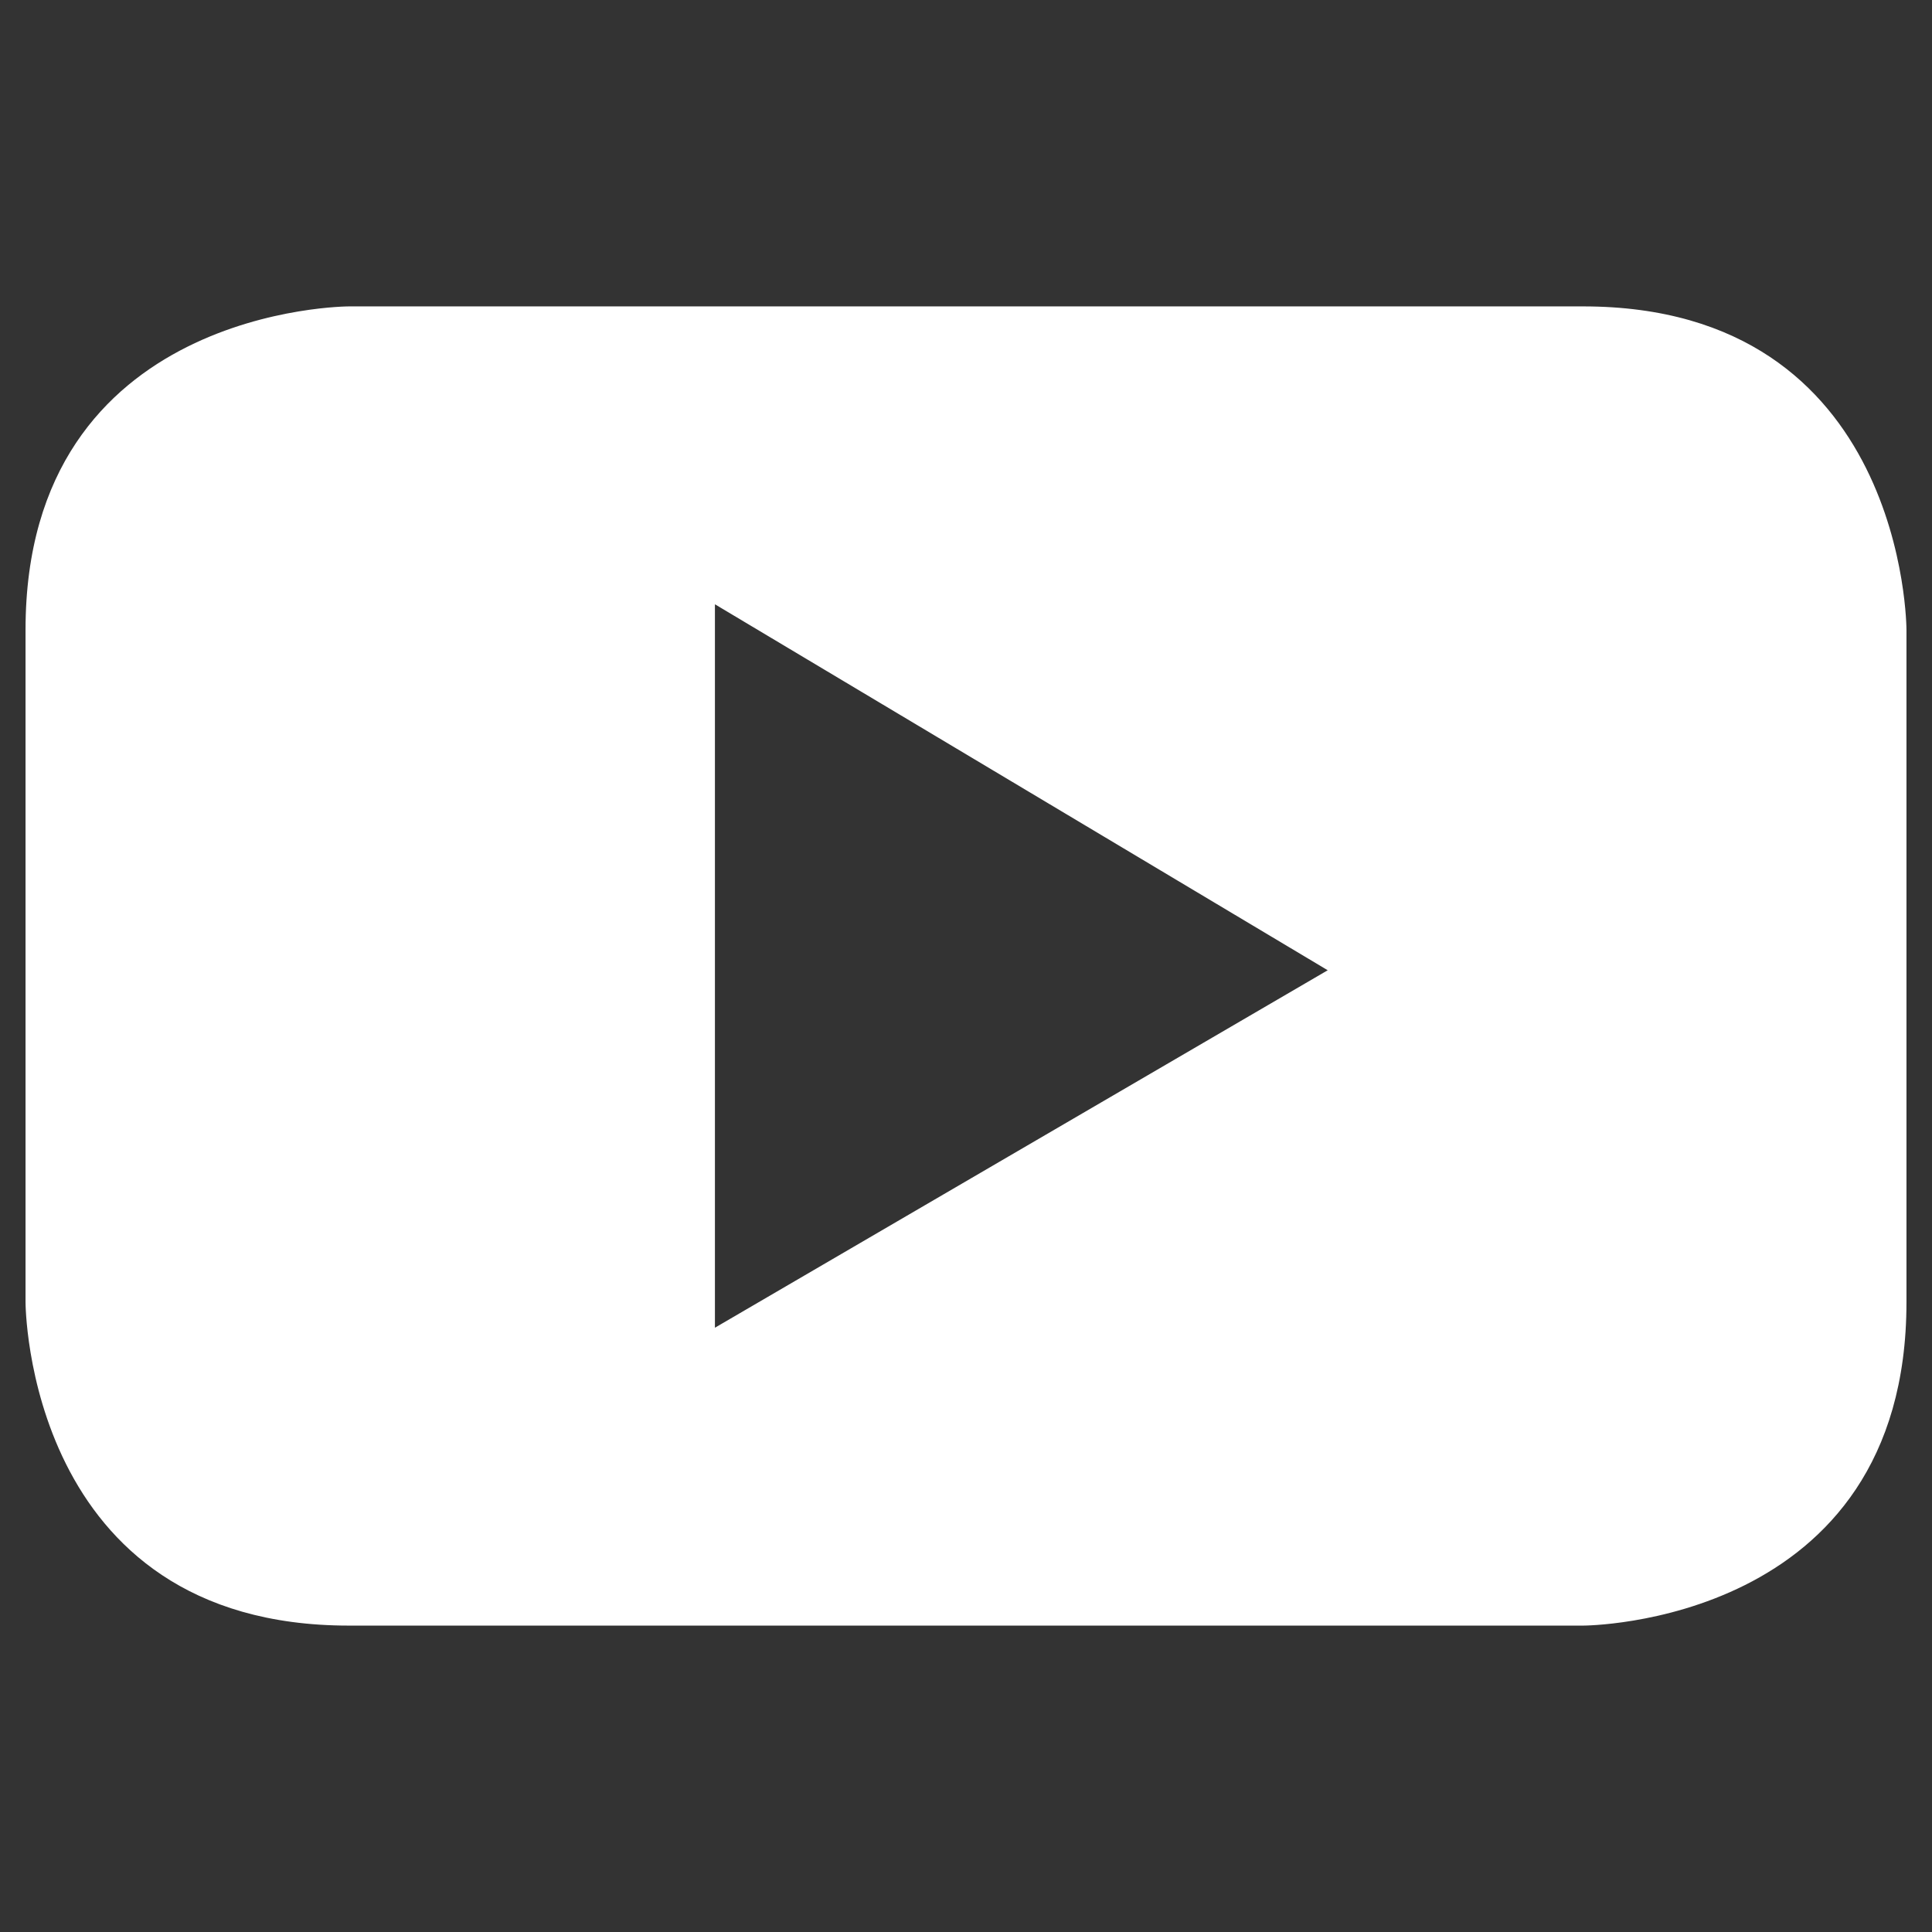
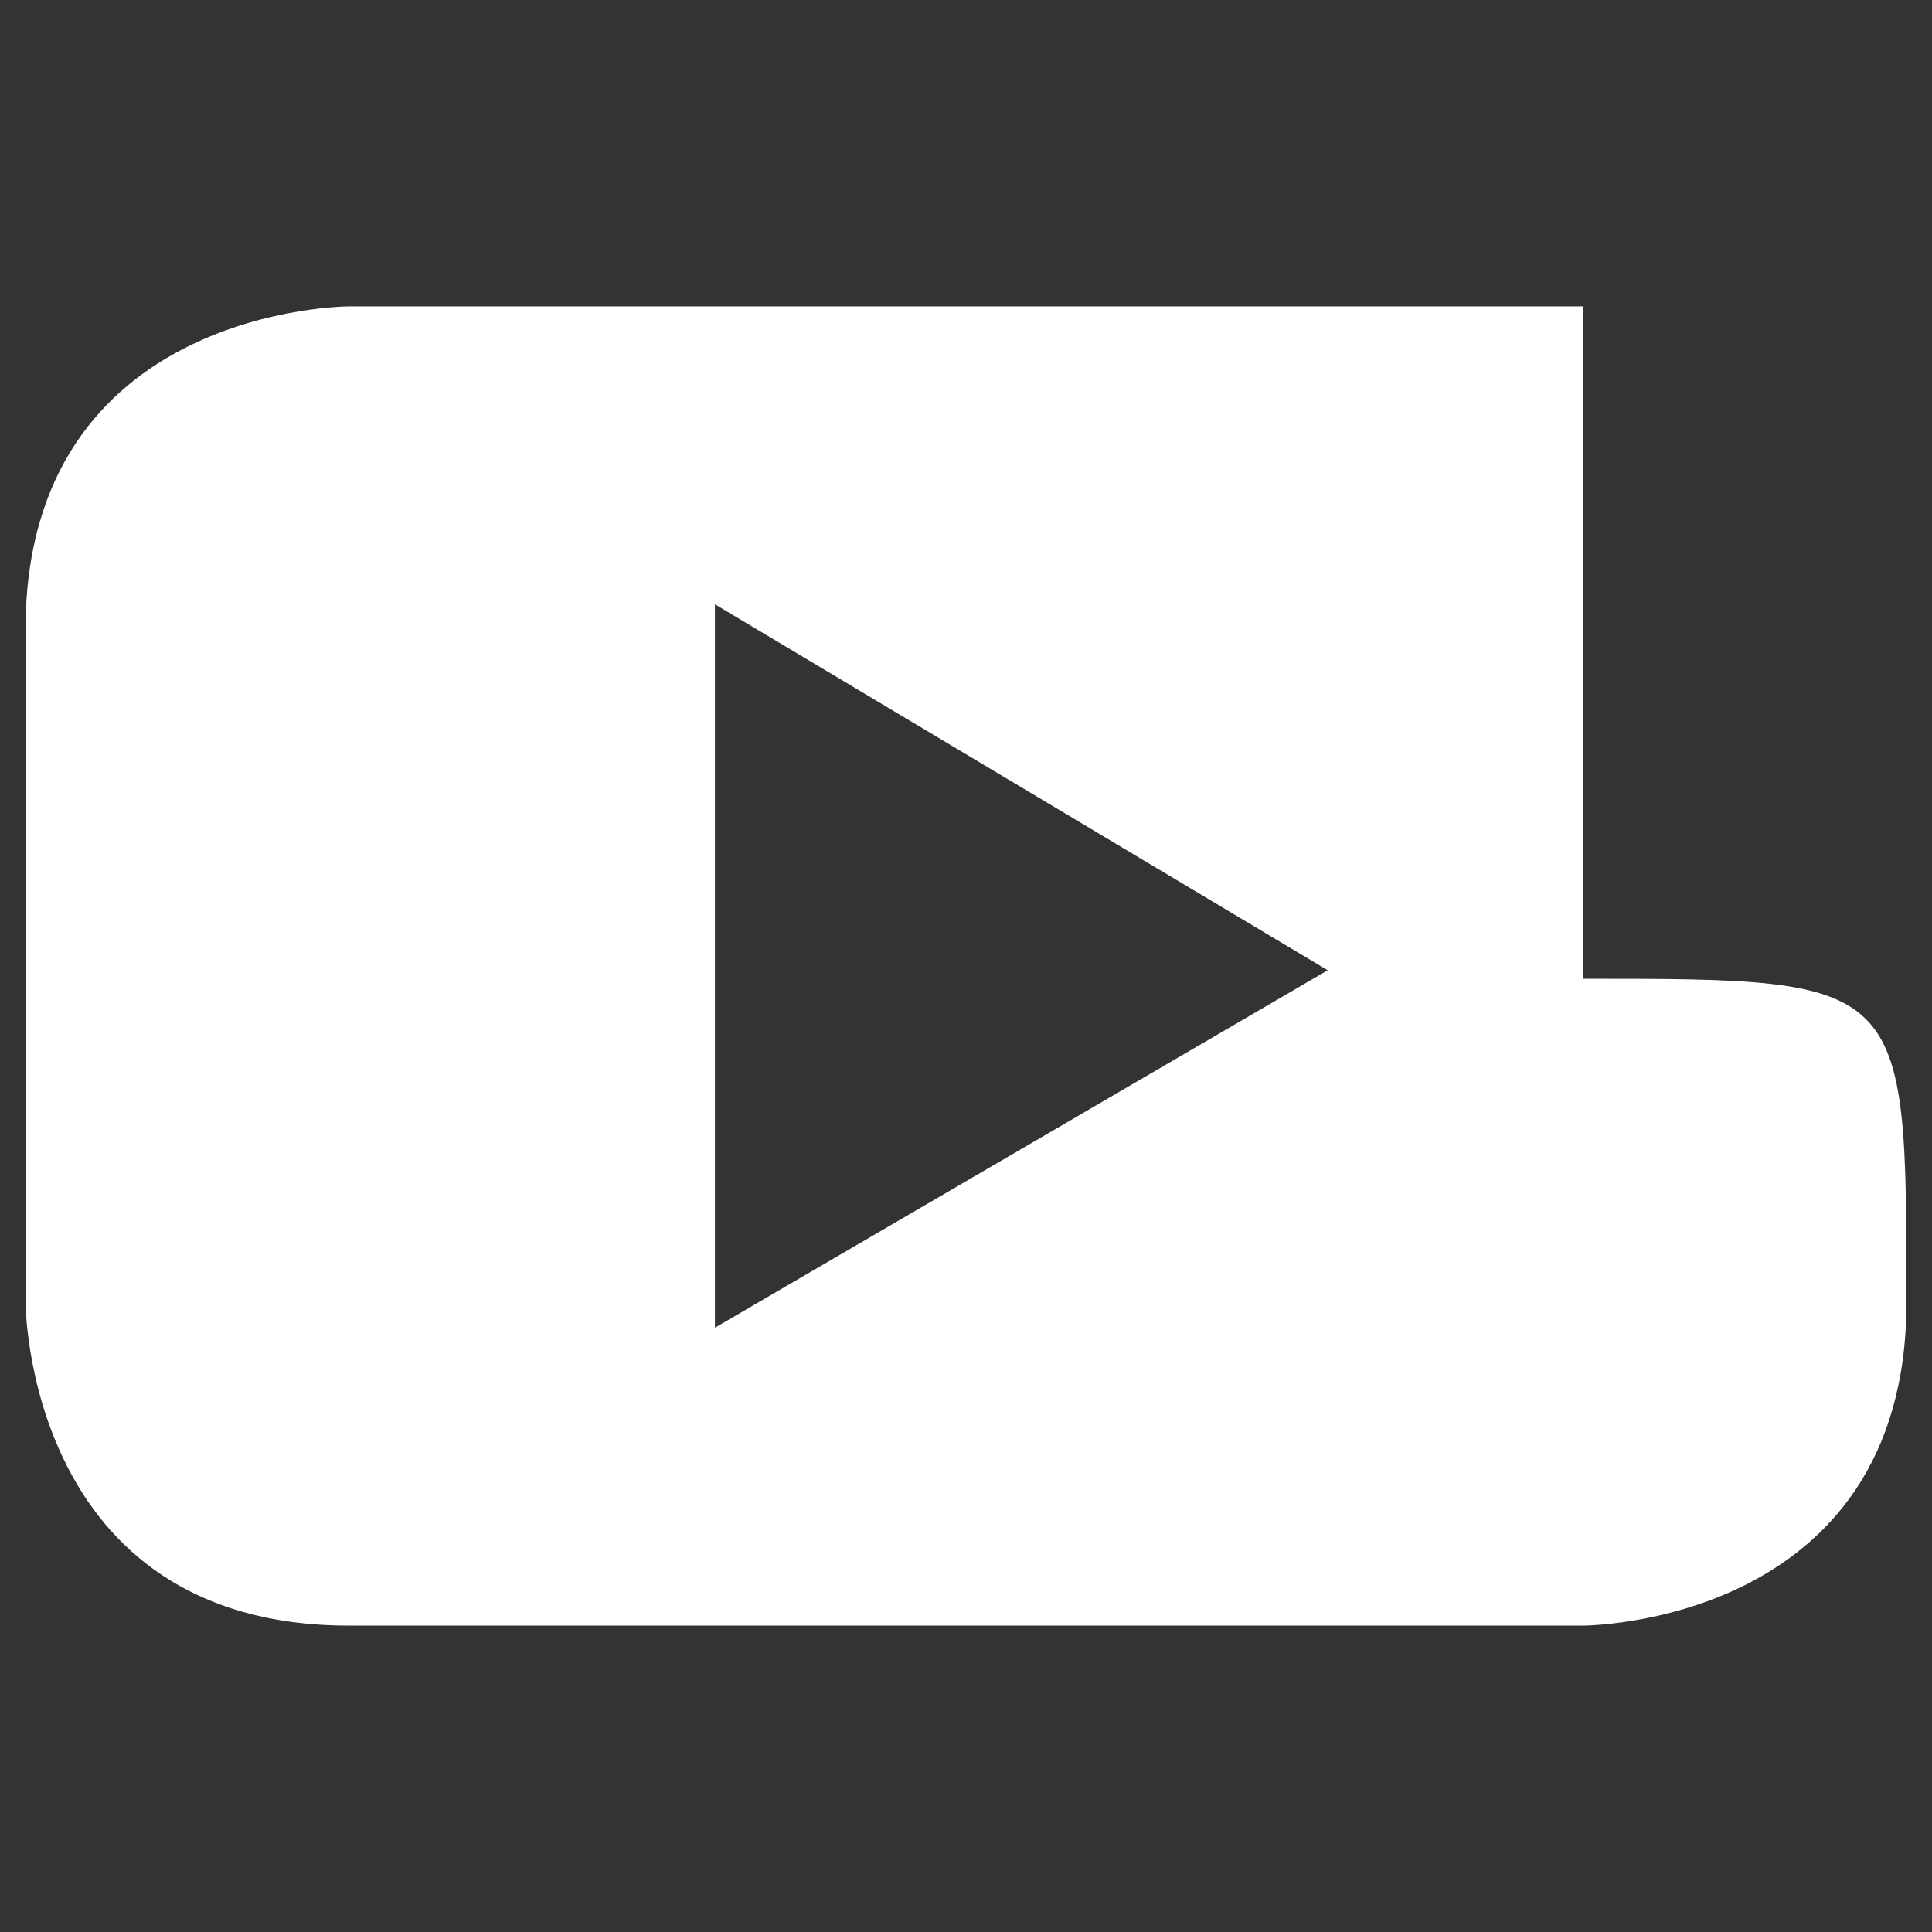
<svg xmlns="http://www.w3.org/2000/svg" id="Layer_1" data-name="Layer 1" version="1.1" viewBox="0 0 22.7 22.7">
  <rect x="0" y="0" width="22.7" height="22.7" fill="#333333" stroke="none" />
  <defs>
    <style>
      .cls-1 {
        fill: #ffffff;
        stroke-width: 0px;
      }
    </style>
  </defs>
-   <path class="cls-1" d="M18.6,3.6H4.1S.3,3.6.3,7.4v7.9s0,3.8,3.8,3.8h14.5s3.8,0,3.8-3.8v-7.9s0-3.8-3.8-3.8ZM8.4,15.6V7.1l7.2,4.3-7.2,4.2Z" />
+   <path class="cls-1" d="M18.6,3.6H4.1S.3,3.6.3,7.4v7.9s0,3.8,3.8,3.8h14.5s3.8,0,3.8-3.8s0-3.8-3.8-3.8ZM8.4,15.6V7.1l7.2,4.3-7.2,4.2Z" />
</svg>